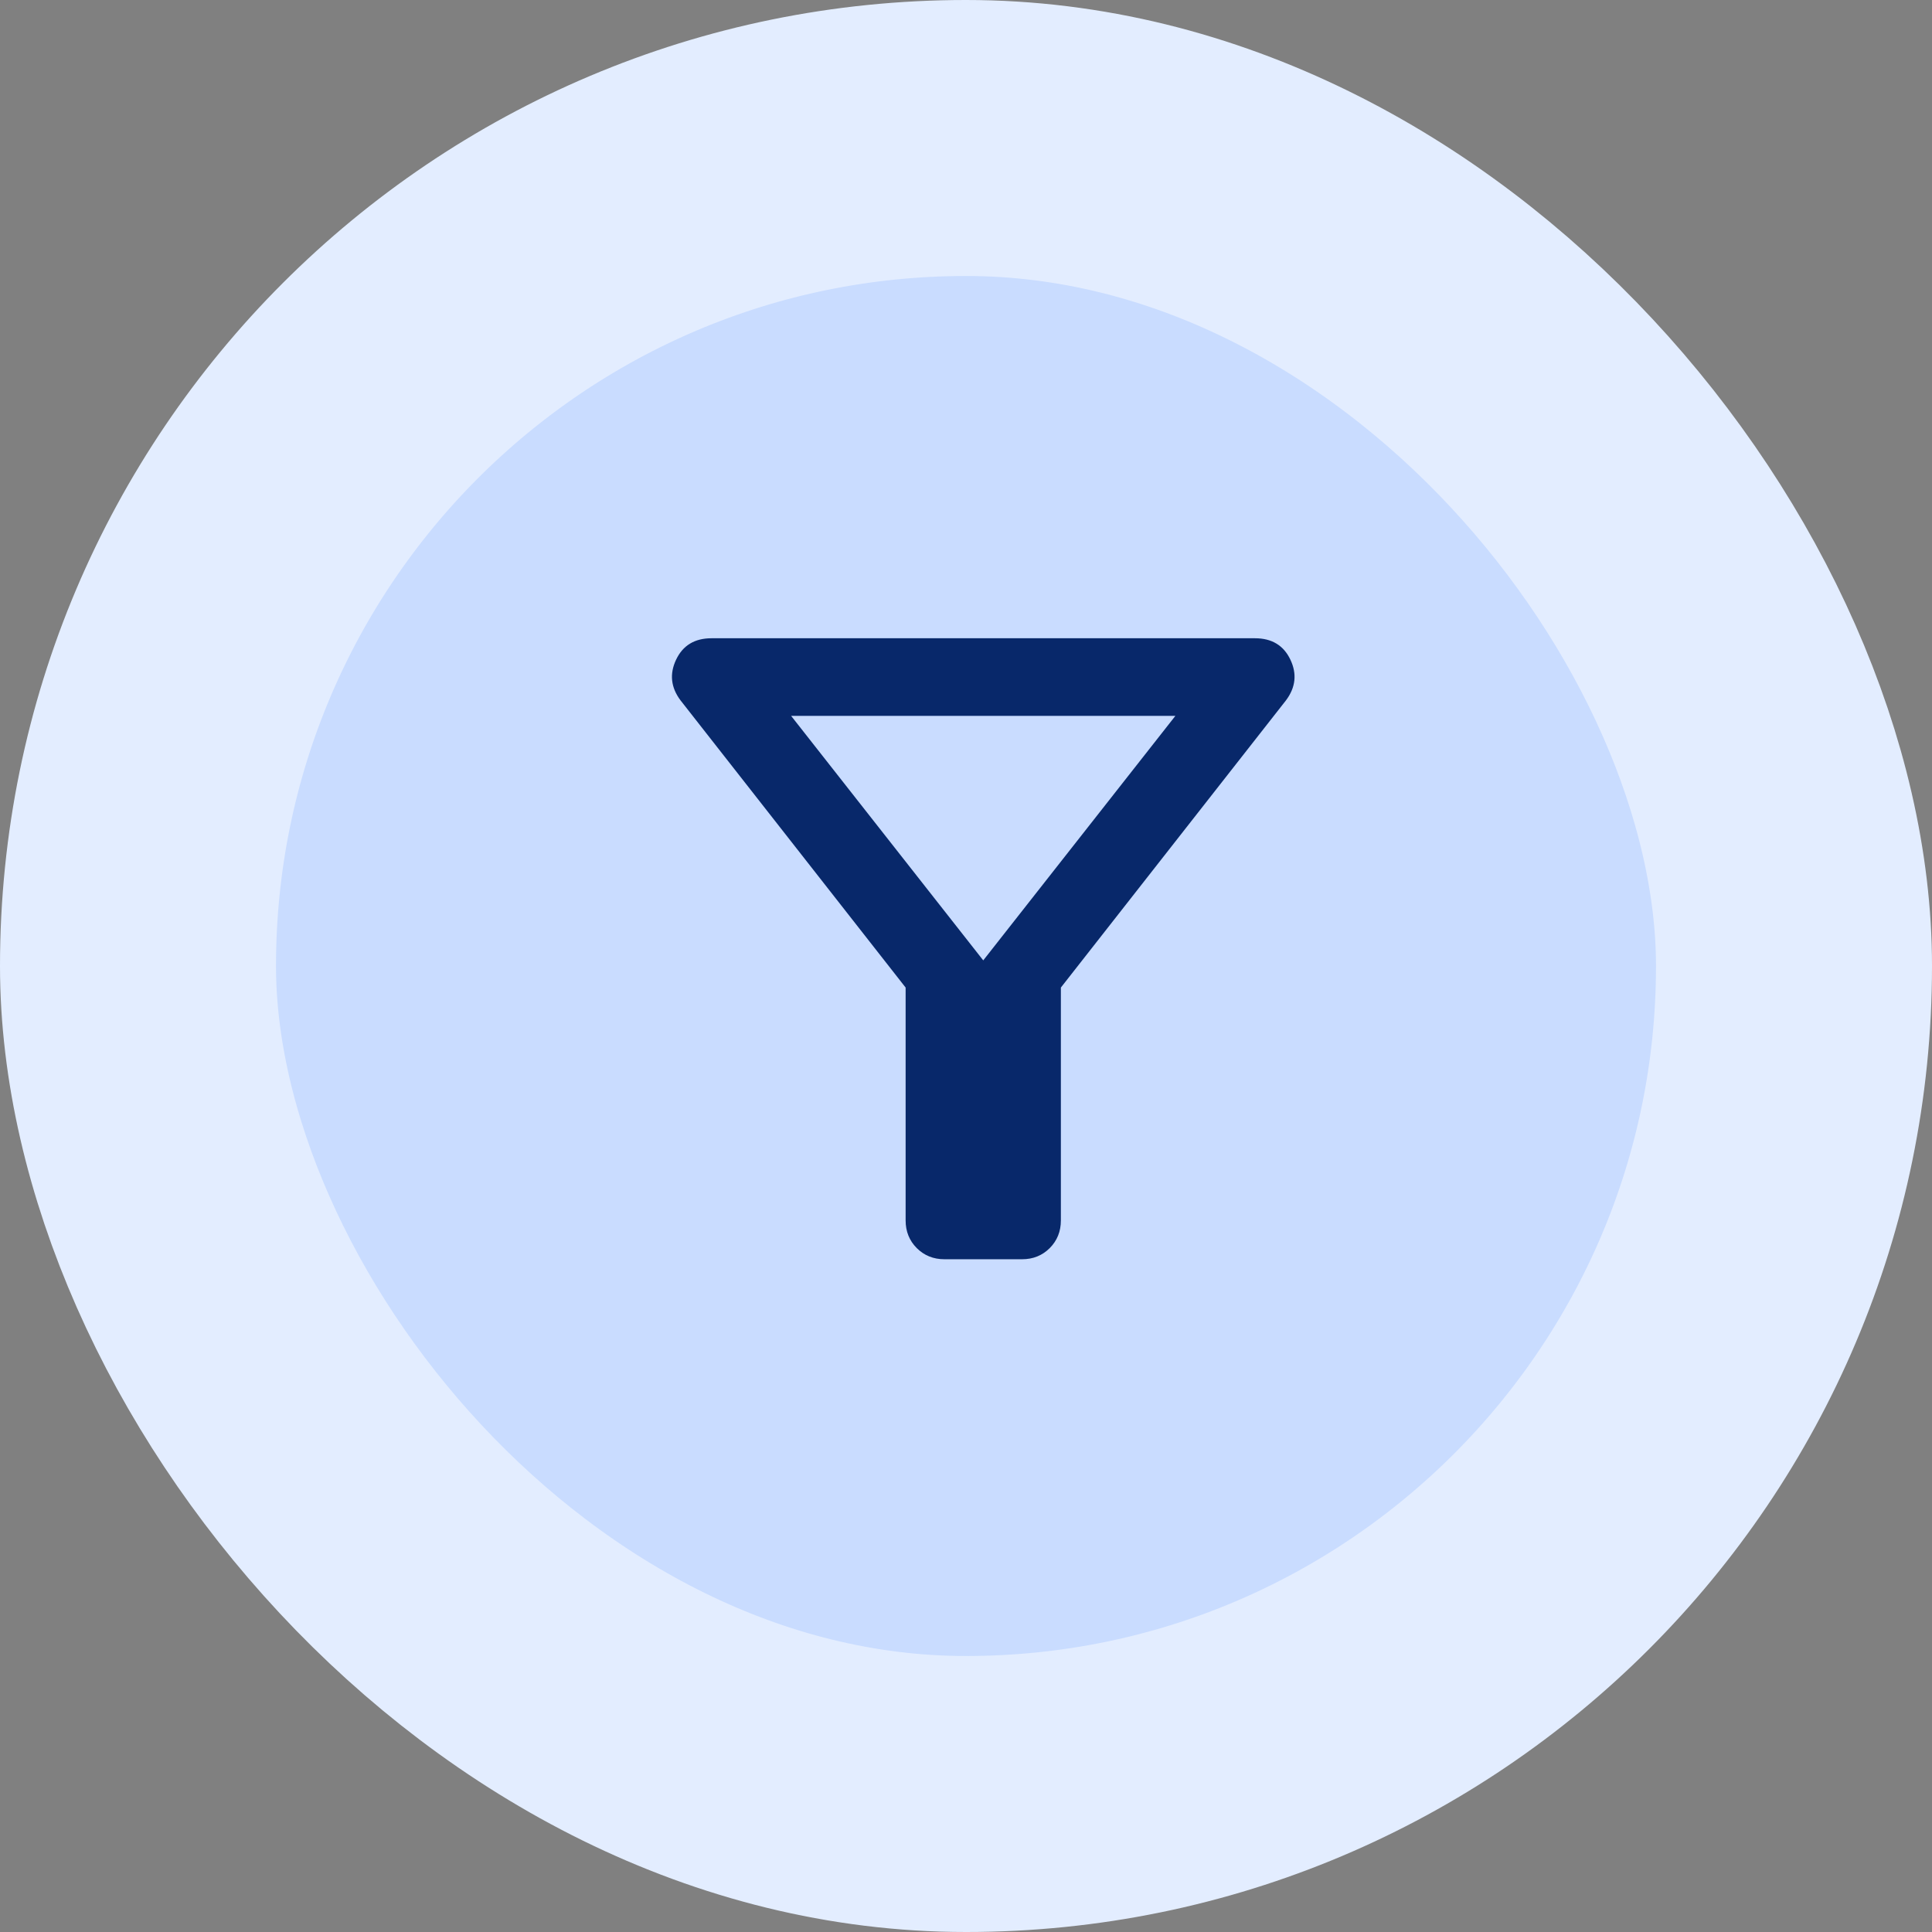
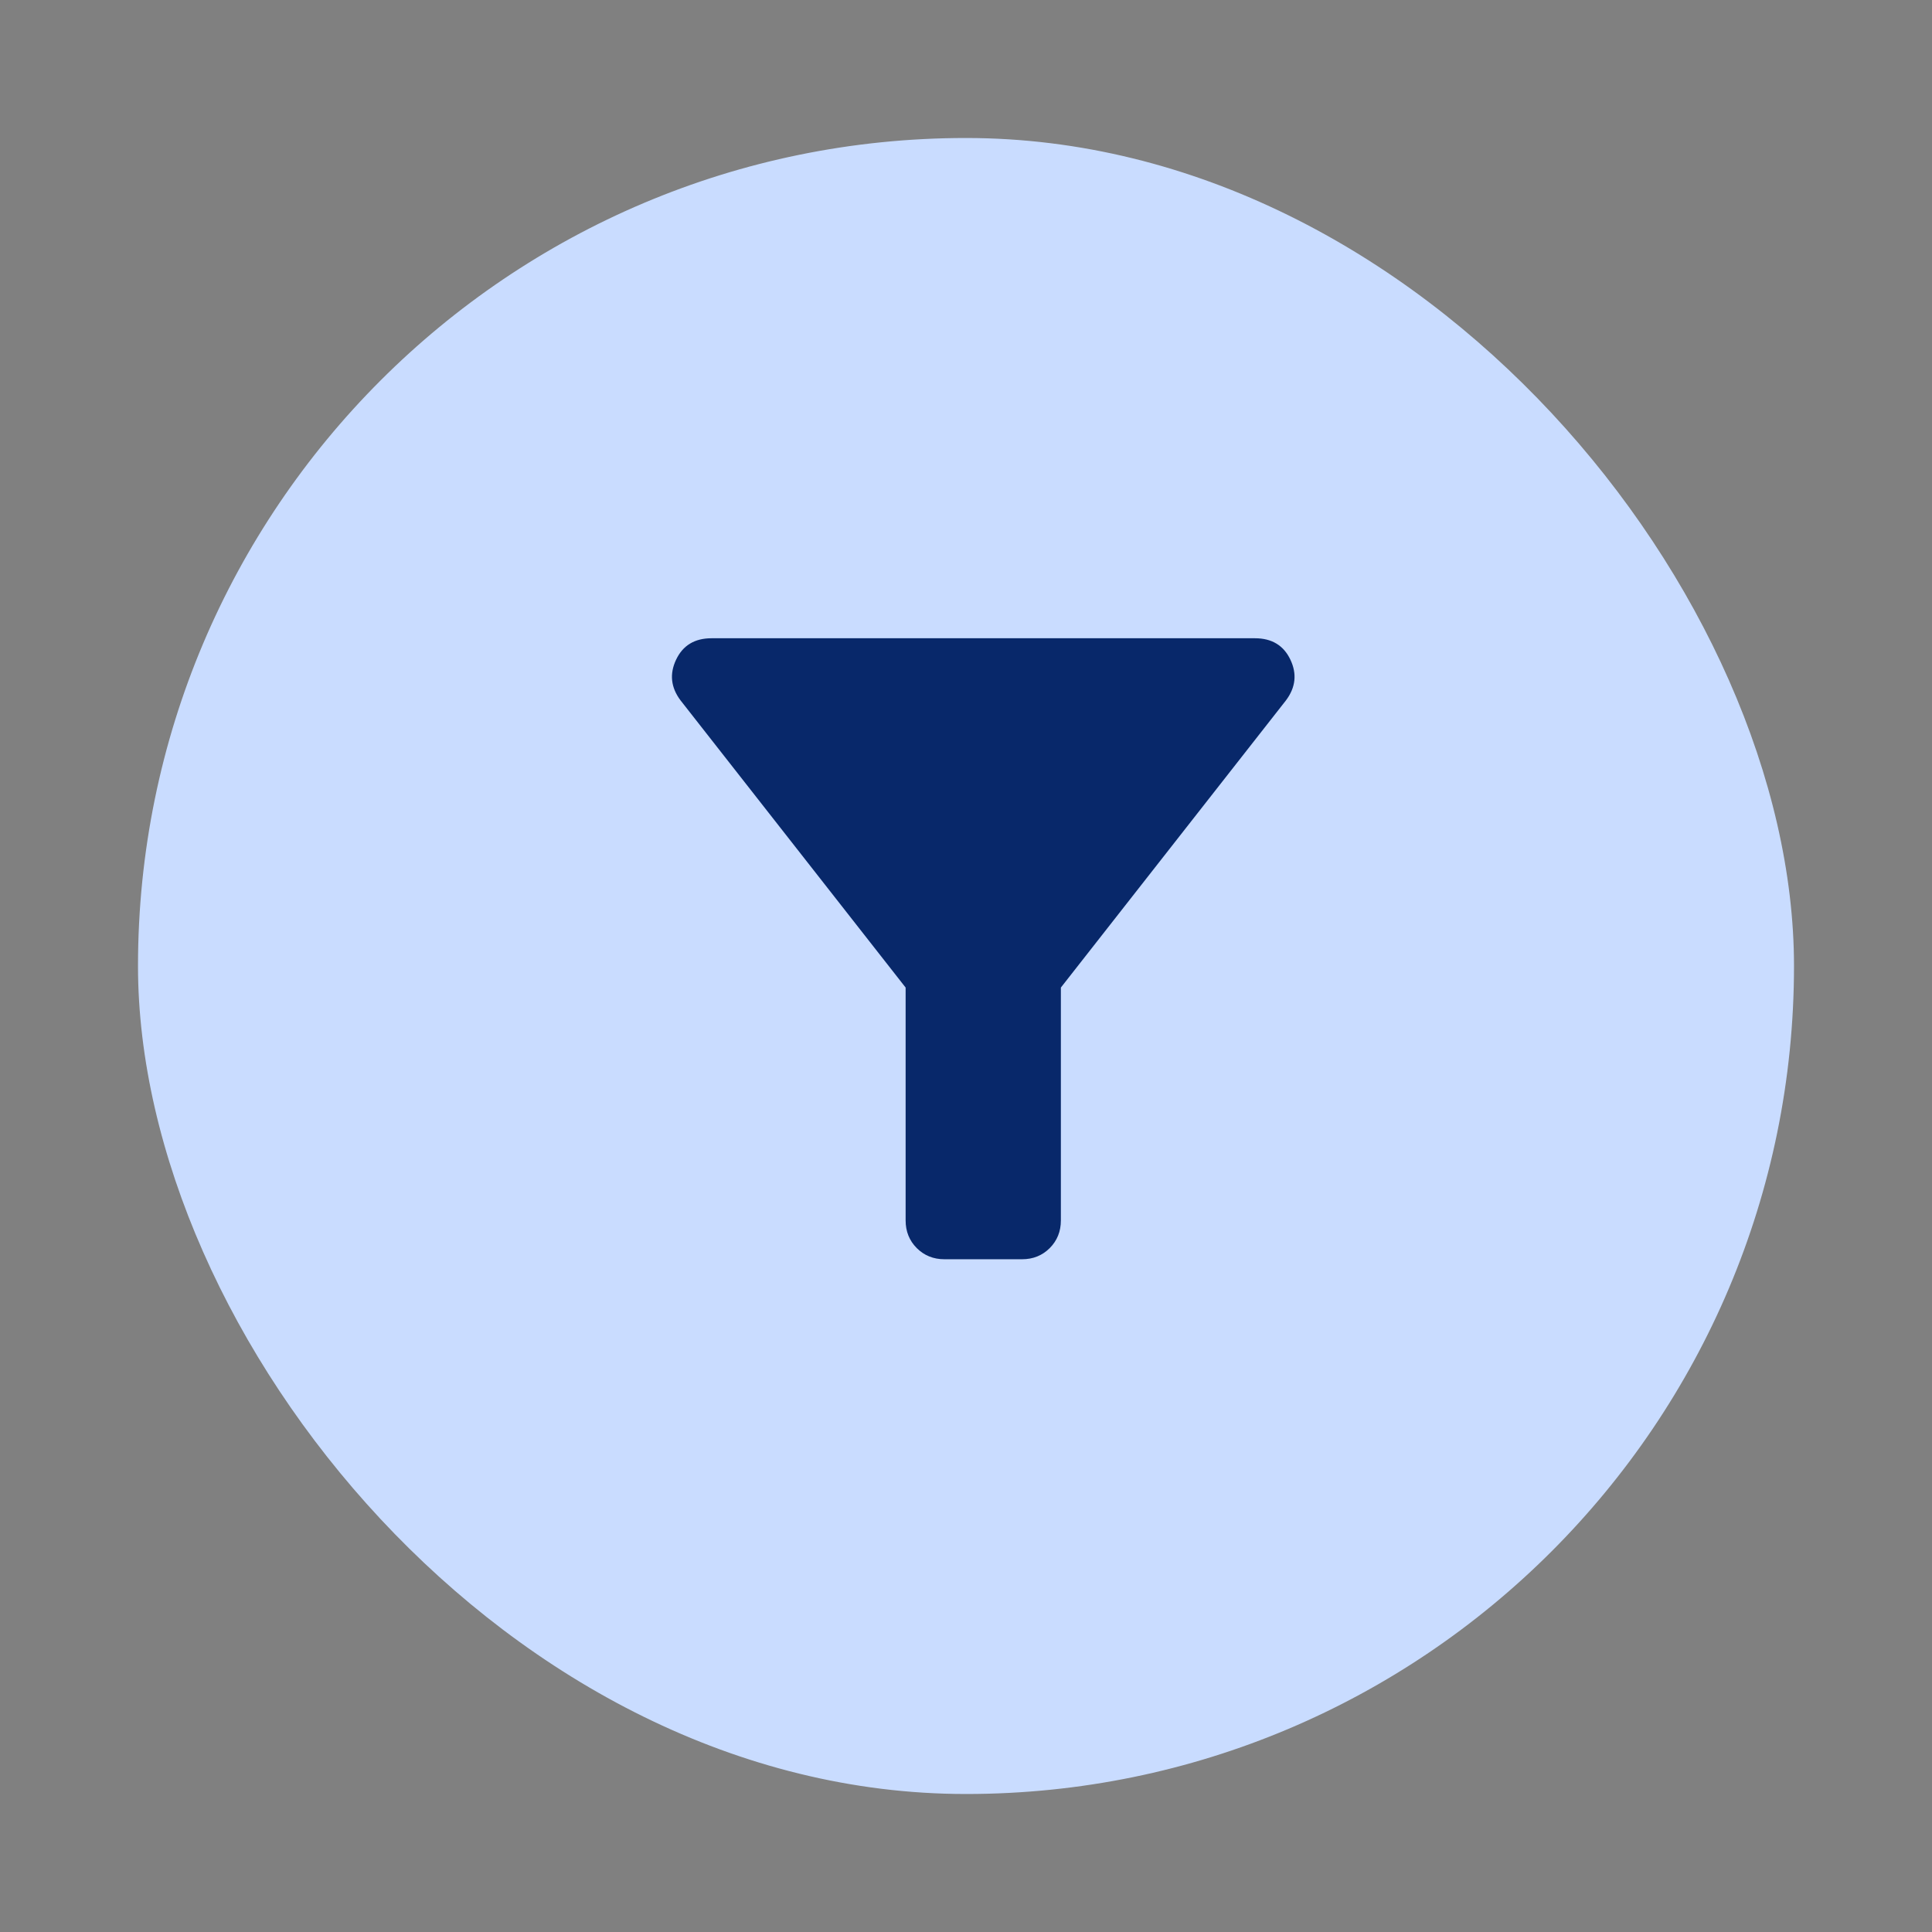
<svg xmlns="http://www.w3.org/2000/svg" width="56" height="56" viewBox="0 0 56 56" fill="none">
  <rect x="0" y="0" width="56" height="56" fill="#808080" stroke="none" />
  <rect x="4" y="4" width="48" height="48" rx="24" fill="#C9DCFF" />
-   <rect x="4" y="4" width="48" height="48" rx="24" stroke="#E3EDFF" stroke-width="8" />
  <mask id="mask0_298_26" style="mask-type:alpha" maskUnits="userSpaceOnUse" x="15" y="14" width="27" height="27">
    <rect x="15" y="14" width="27" height="27" fill="#D9D9D9" />
  </mask>
  <g mask="url(#mask0_298_26)">
-     <path d="M27.375 36.5C27.056 36.5 26.789 36.392 26.573 36.177C26.358 35.961 26.25 35.694 26.25 35.375V28.625L19.725 20.3C19.444 19.925 19.402 19.531 19.598 19.119C19.795 18.706 20.137 18.5 20.625 18.5H36.375C36.862 18.5 37.205 18.706 37.402 19.119C37.598 19.531 37.556 19.925 37.275 20.3L30.75 28.625V35.375C30.75 35.694 30.642 35.961 30.427 36.177C30.211 36.392 29.944 36.5 29.625 36.5H27.375ZM28.5 27.837L34.069 20.75H22.931L28.5 27.837Z" fill="#08286A" />
+     <path d="M27.375 36.5C27.056 36.5 26.789 36.392 26.573 36.177C26.358 35.961 26.25 35.694 26.25 35.375V28.625L19.725 20.3C19.444 19.925 19.402 19.531 19.598 19.119C19.795 18.706 20.137 18.5 20.625 18.5H36.375C36.862 18.5 37.205 18.706 37.402 19.119C37.598 19.531 37.556 19.925 37.275 20.3L30.75 28.625V35.375C30.75 35.694 30.642 35.961 30.427 36.177C30.211 36.392 29.944 36.5 29.625 36.5H27.375ZM28.5 27.837H22.931L28.5 27.837Z" fill="#08286A" />
  </g>
</svg>